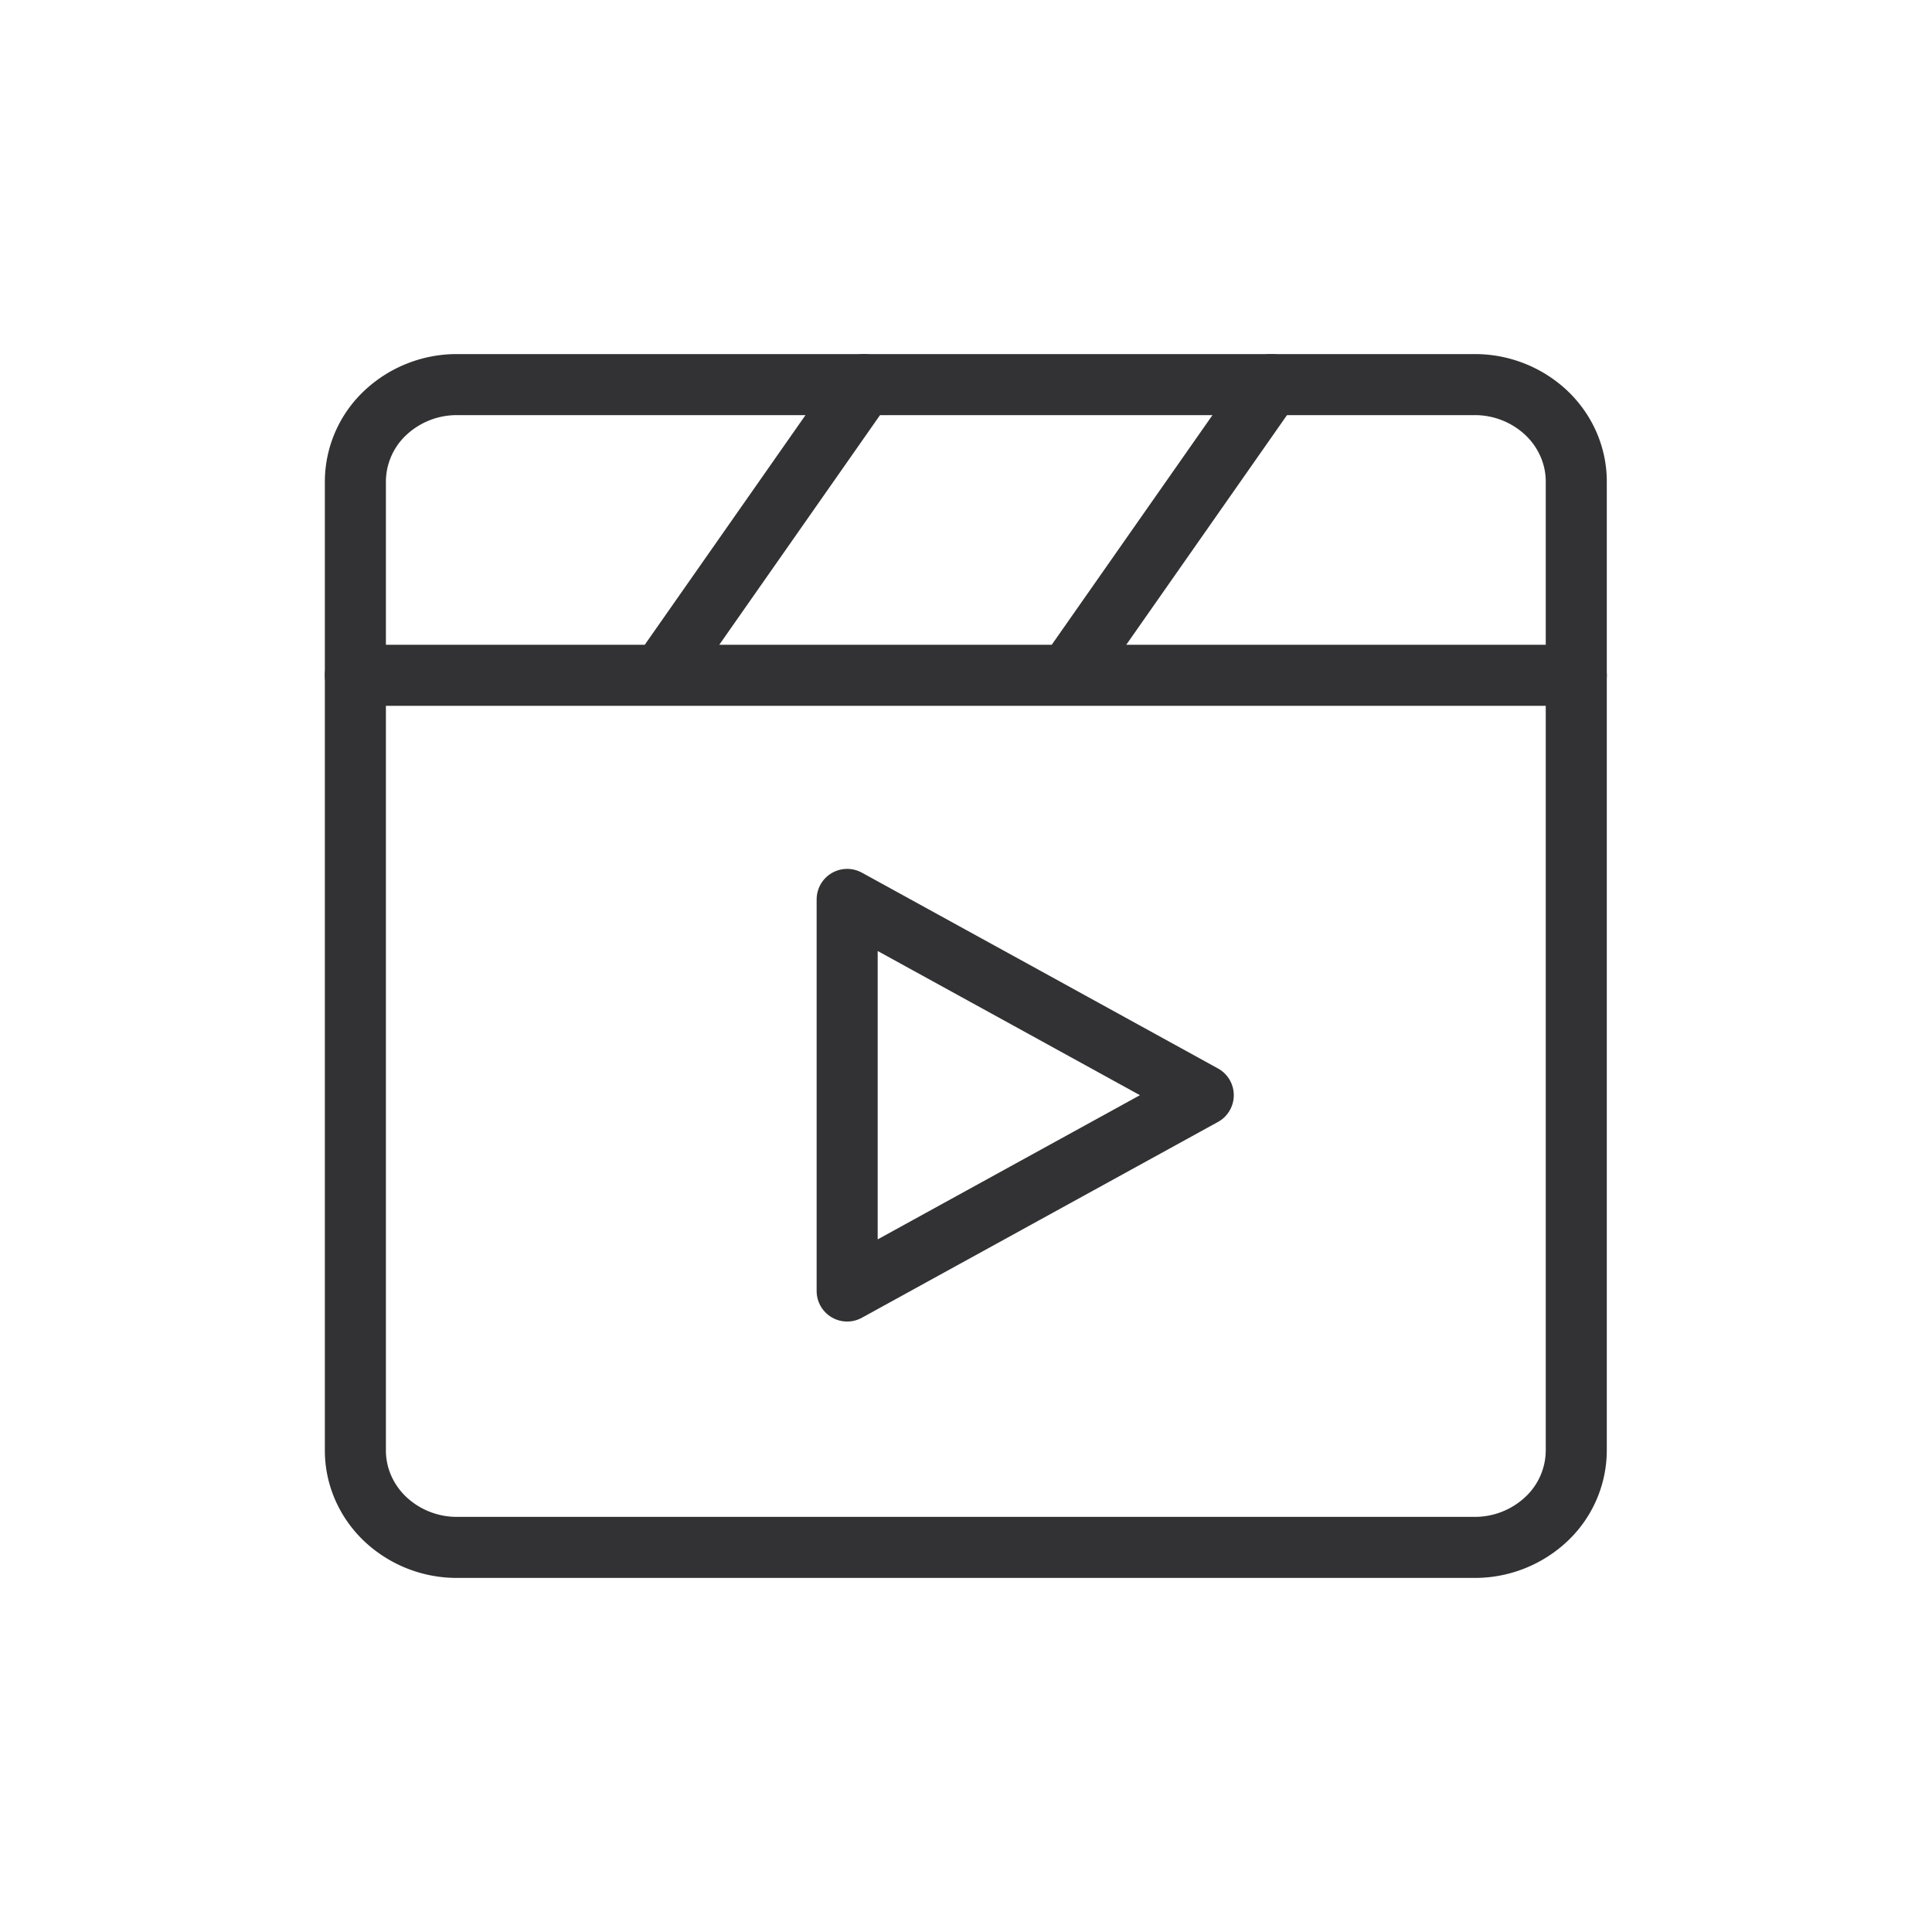
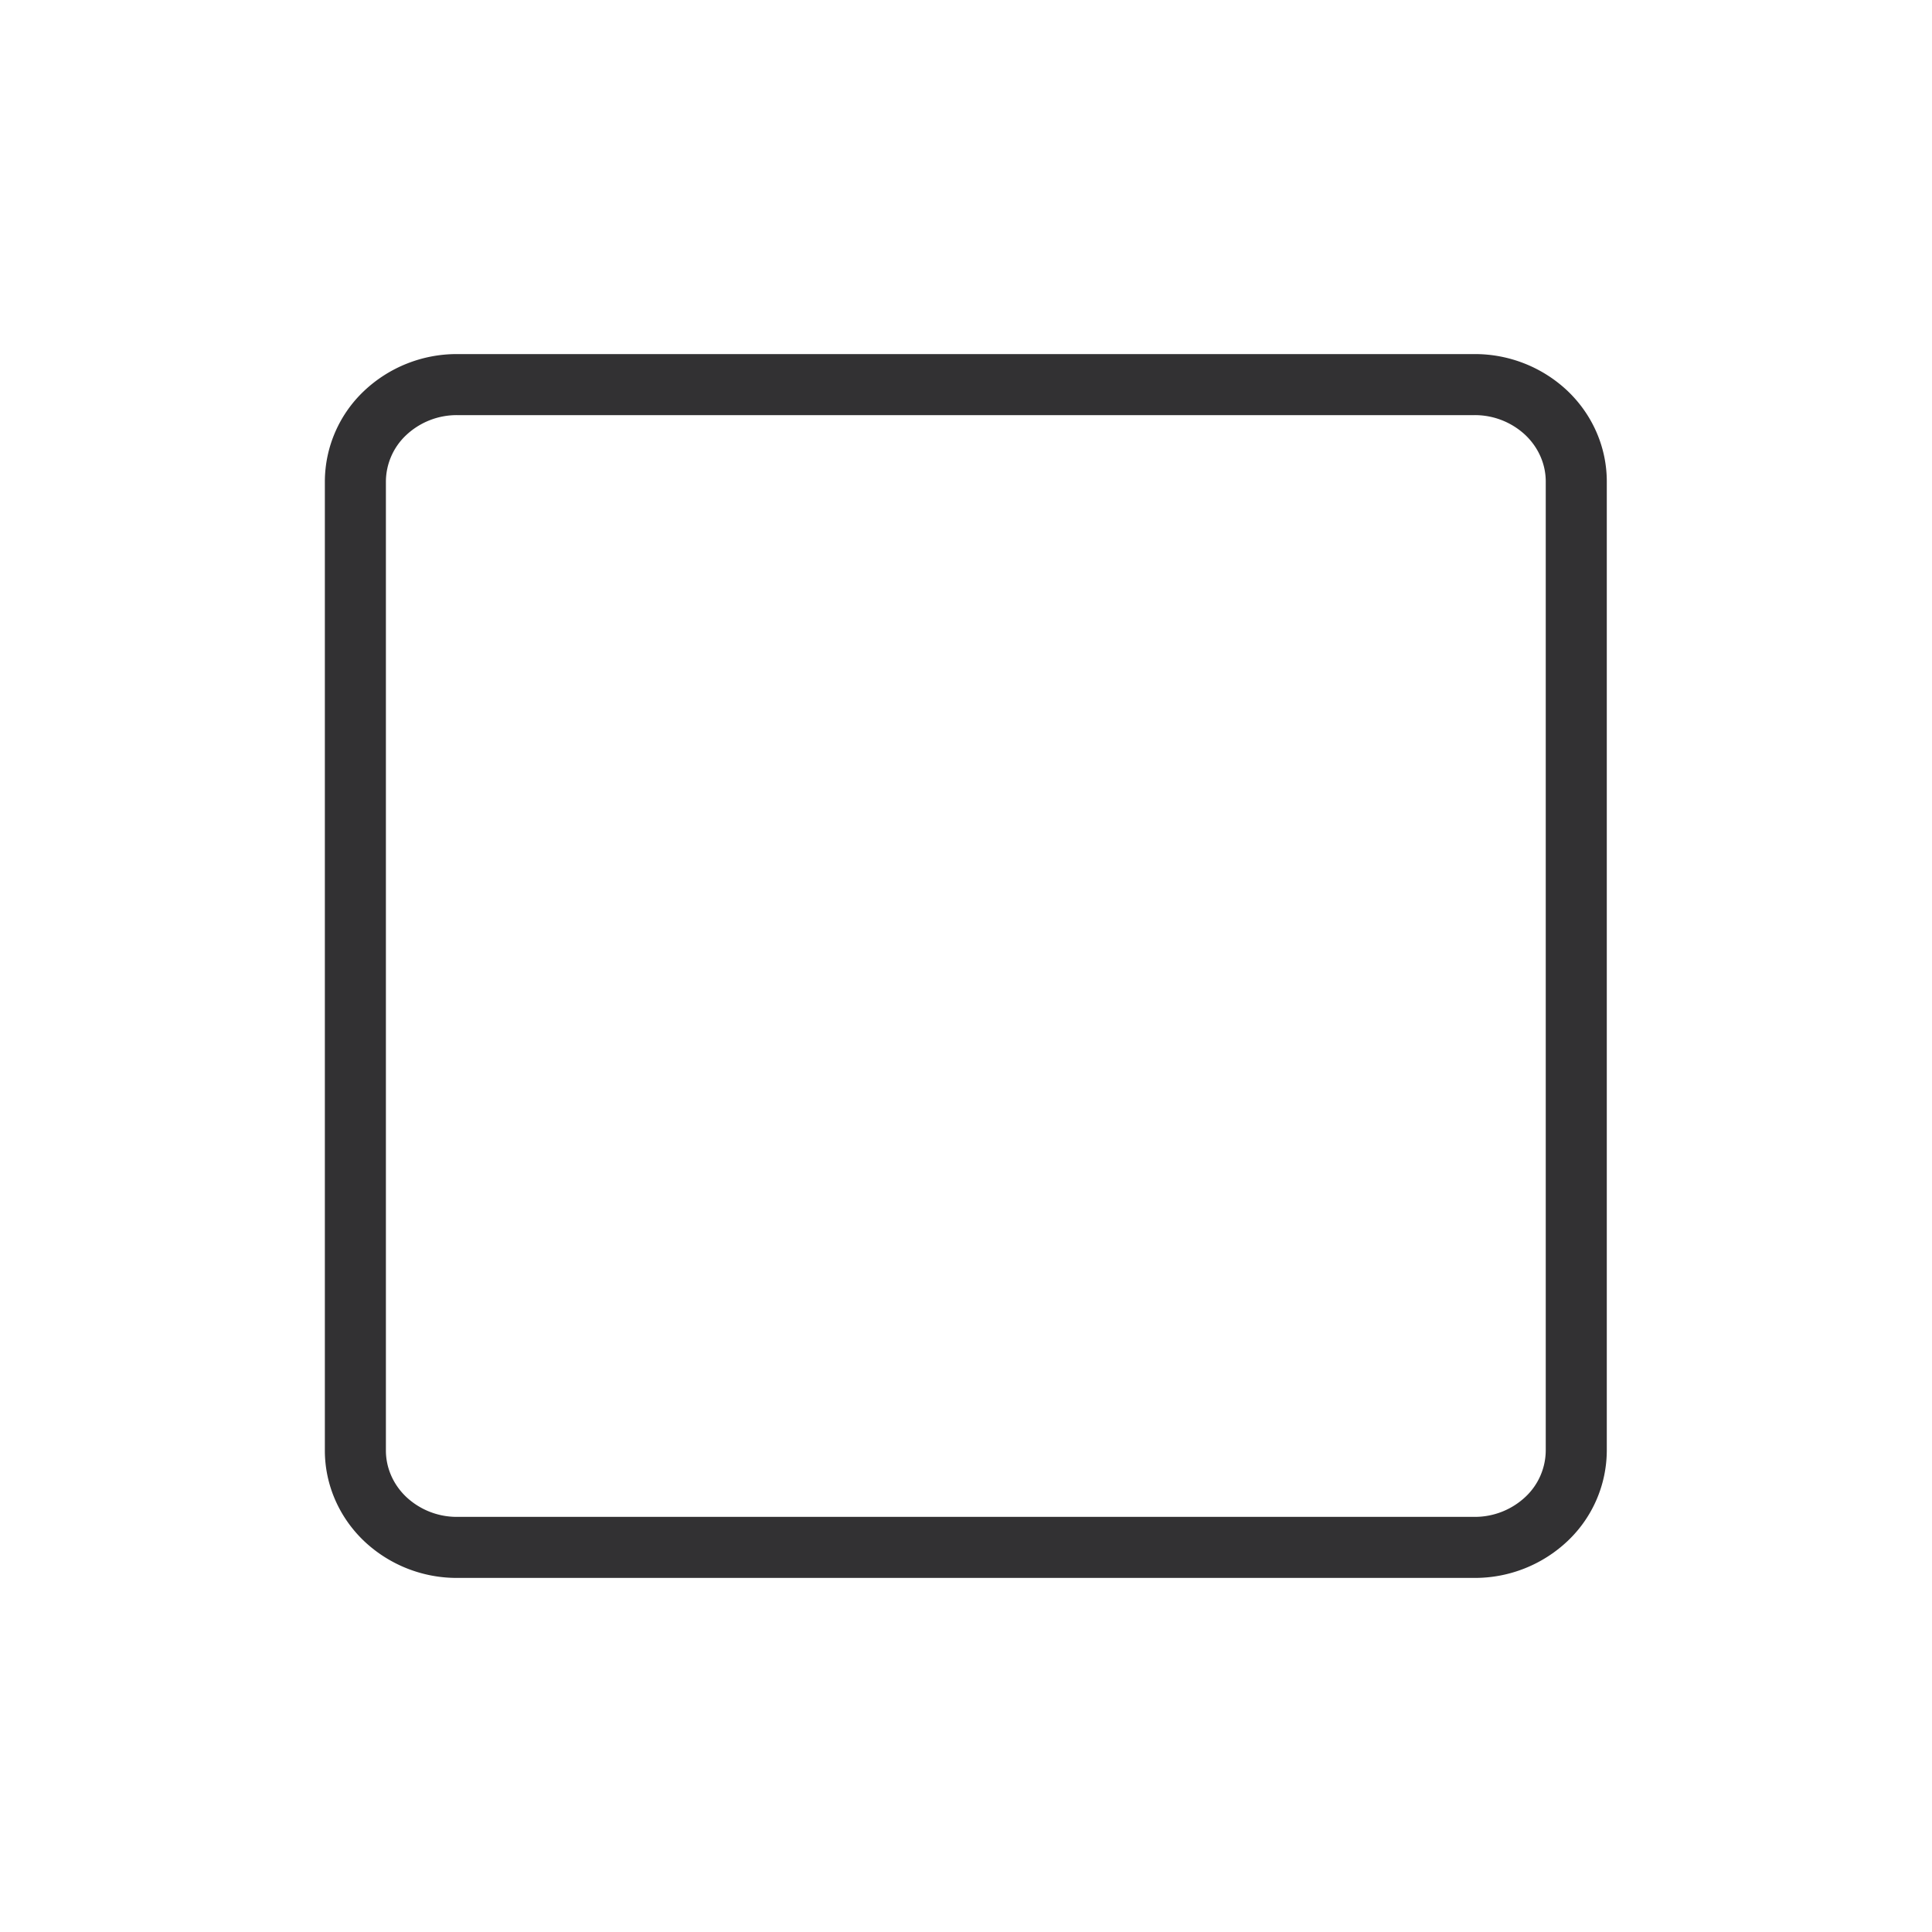
<svg xmlns="http://www.w3.org/2000/svg" width="72" height="72" fill="none">
  <path d="M54.953 14.333H17.035a3.89 3.89 0 00-2.681 1.058 3.526 3.526 0 00-1.11 2.553v36.112c0 .957.399 1.876 1.11 2.553a3.89 3.89 0 002.68 1.058h37.918a3.89 3.89 0 002.68-1.058 3.526 3.526 0 001.111-2.553V17.944c0-.957-.4-1.876-1.11-2.553a3.89 3.89 0 00-2.681-1.058z" stroke="#323133" stroke-width="2.275" stroke-linecap="round" stroke-linejoin="round" />
-   <path d="M13.244 25.167h45.5M47.37 14.333l-7.583 10.834m-7.584-10.834L24.62 25.167m6.951 15.648v-7.297l6.636 3.647 6.635 3.65-6.635 3.648-6.636 3.649v-7.297z" stroke="#323133" stroke-width="2.275" stroke-linecap="round" stroke-linejoin="round" />
</svg>